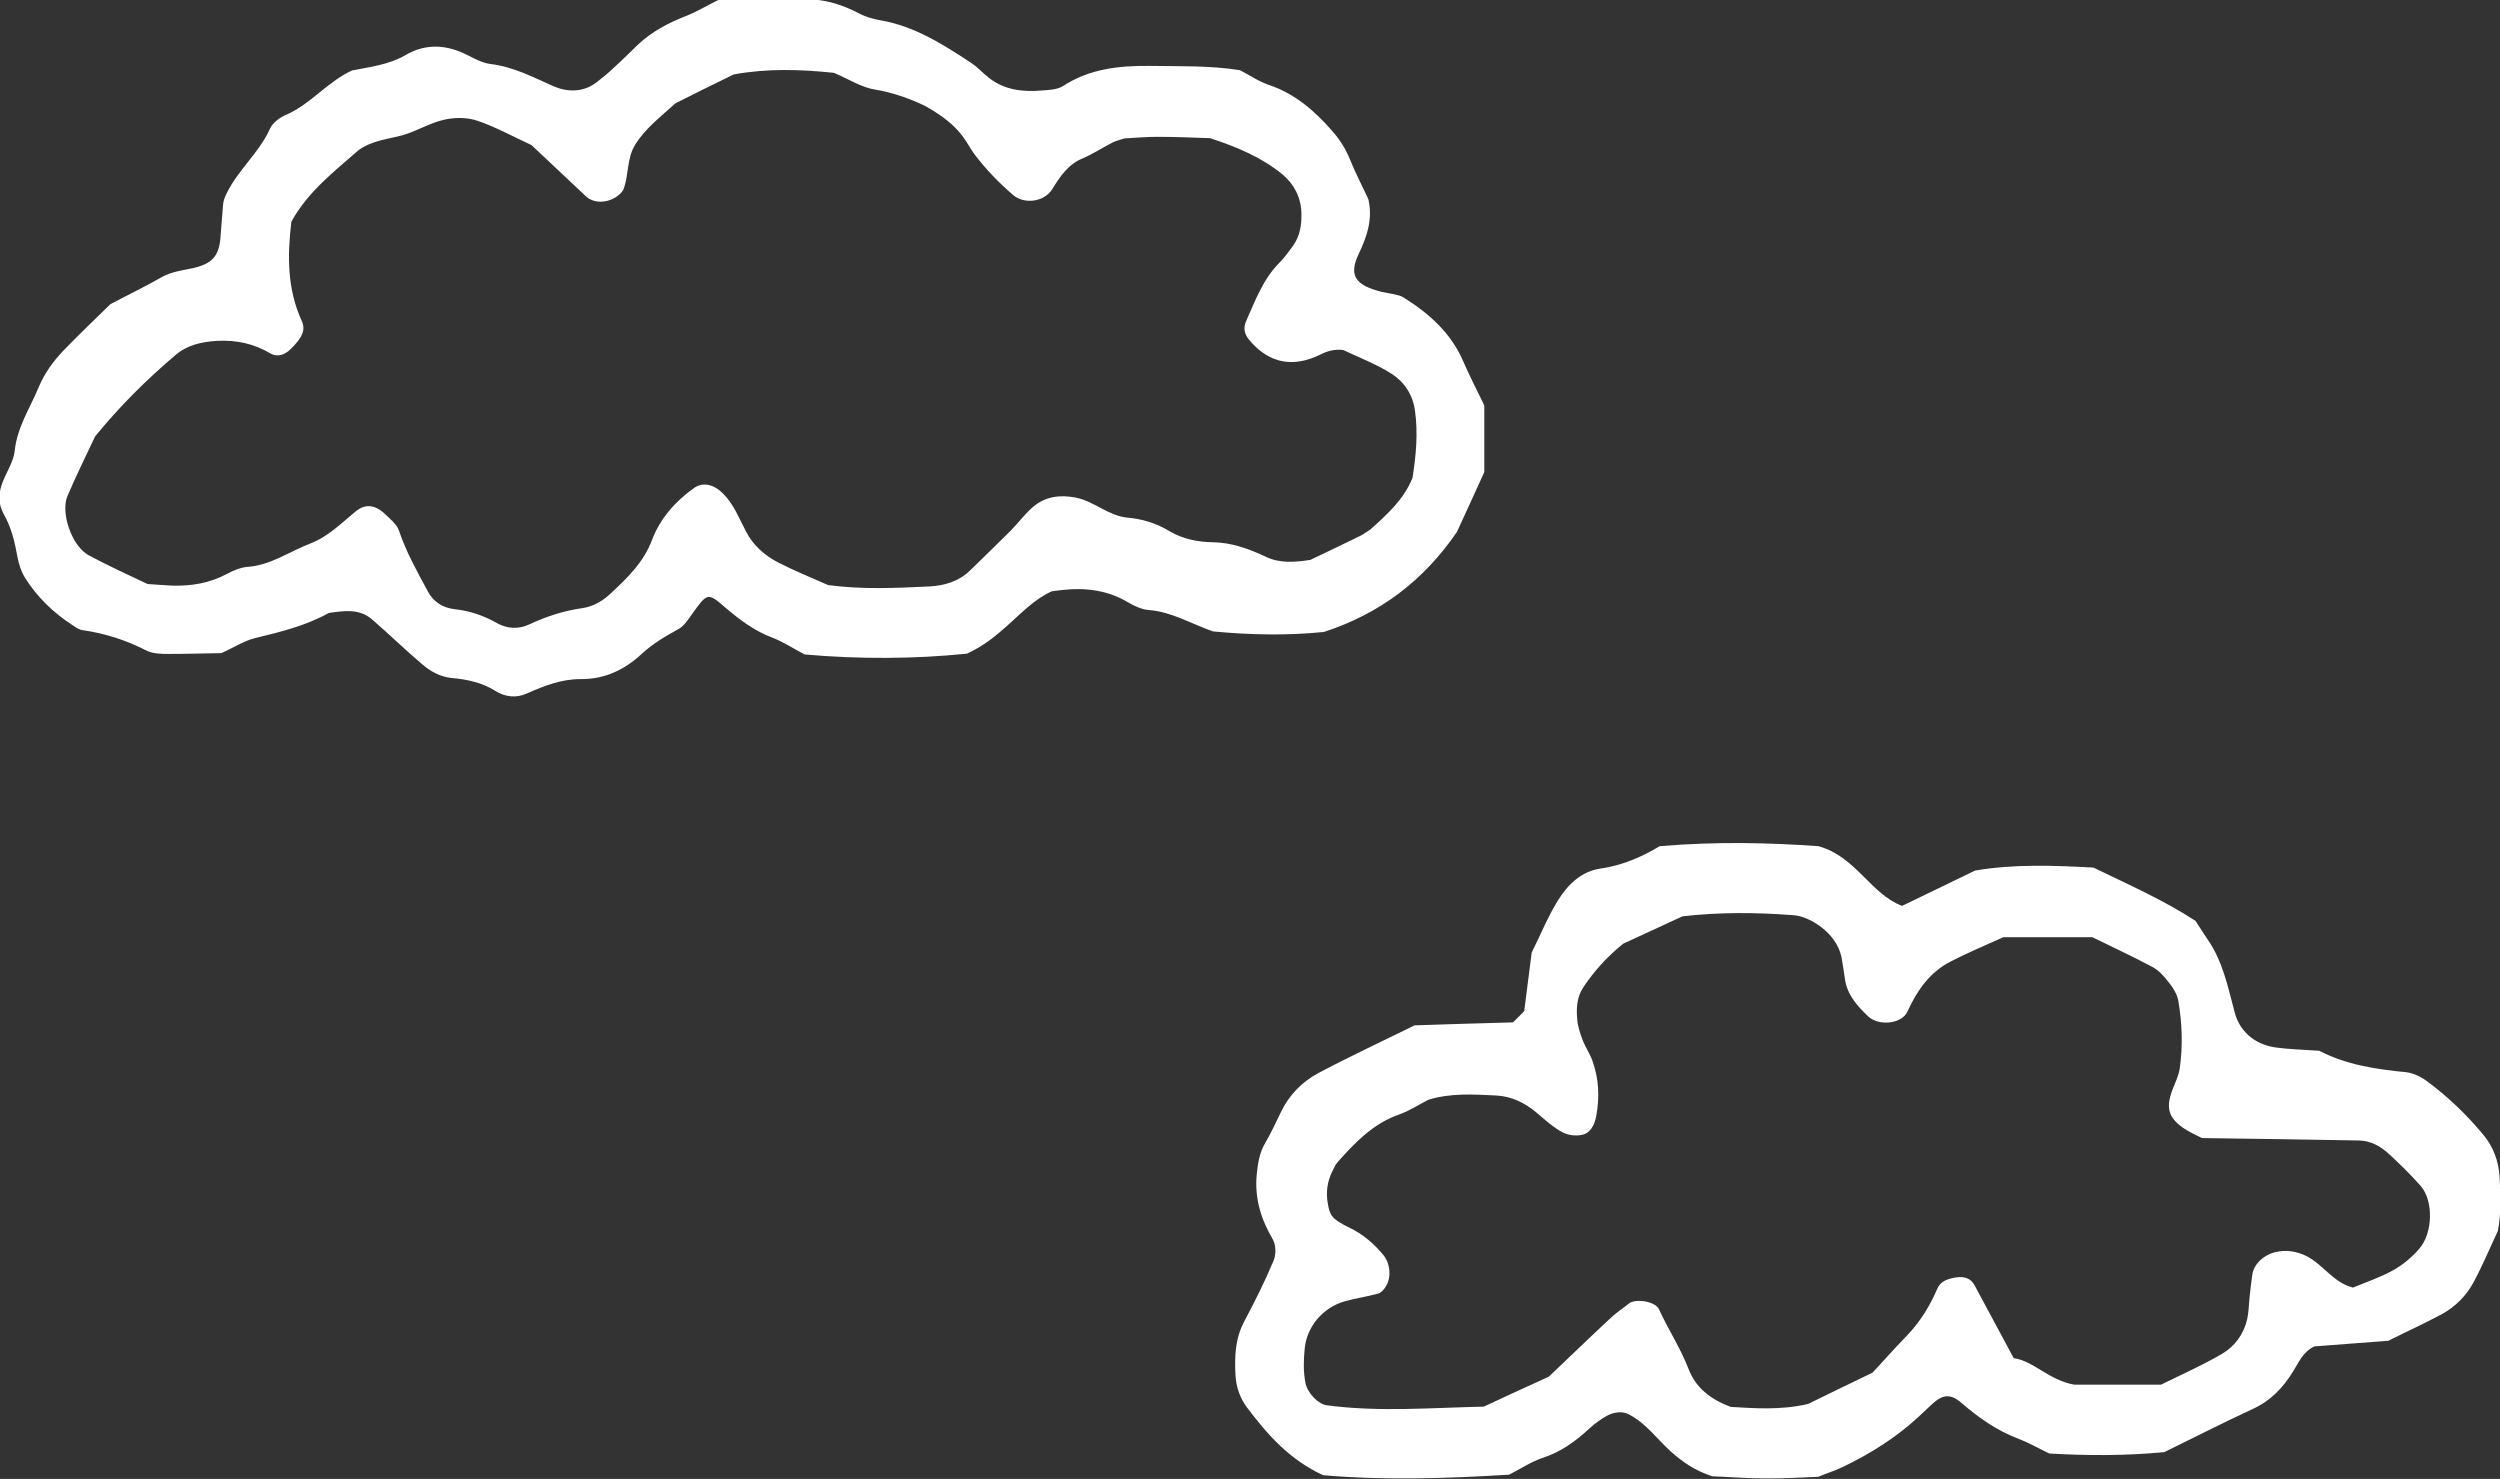
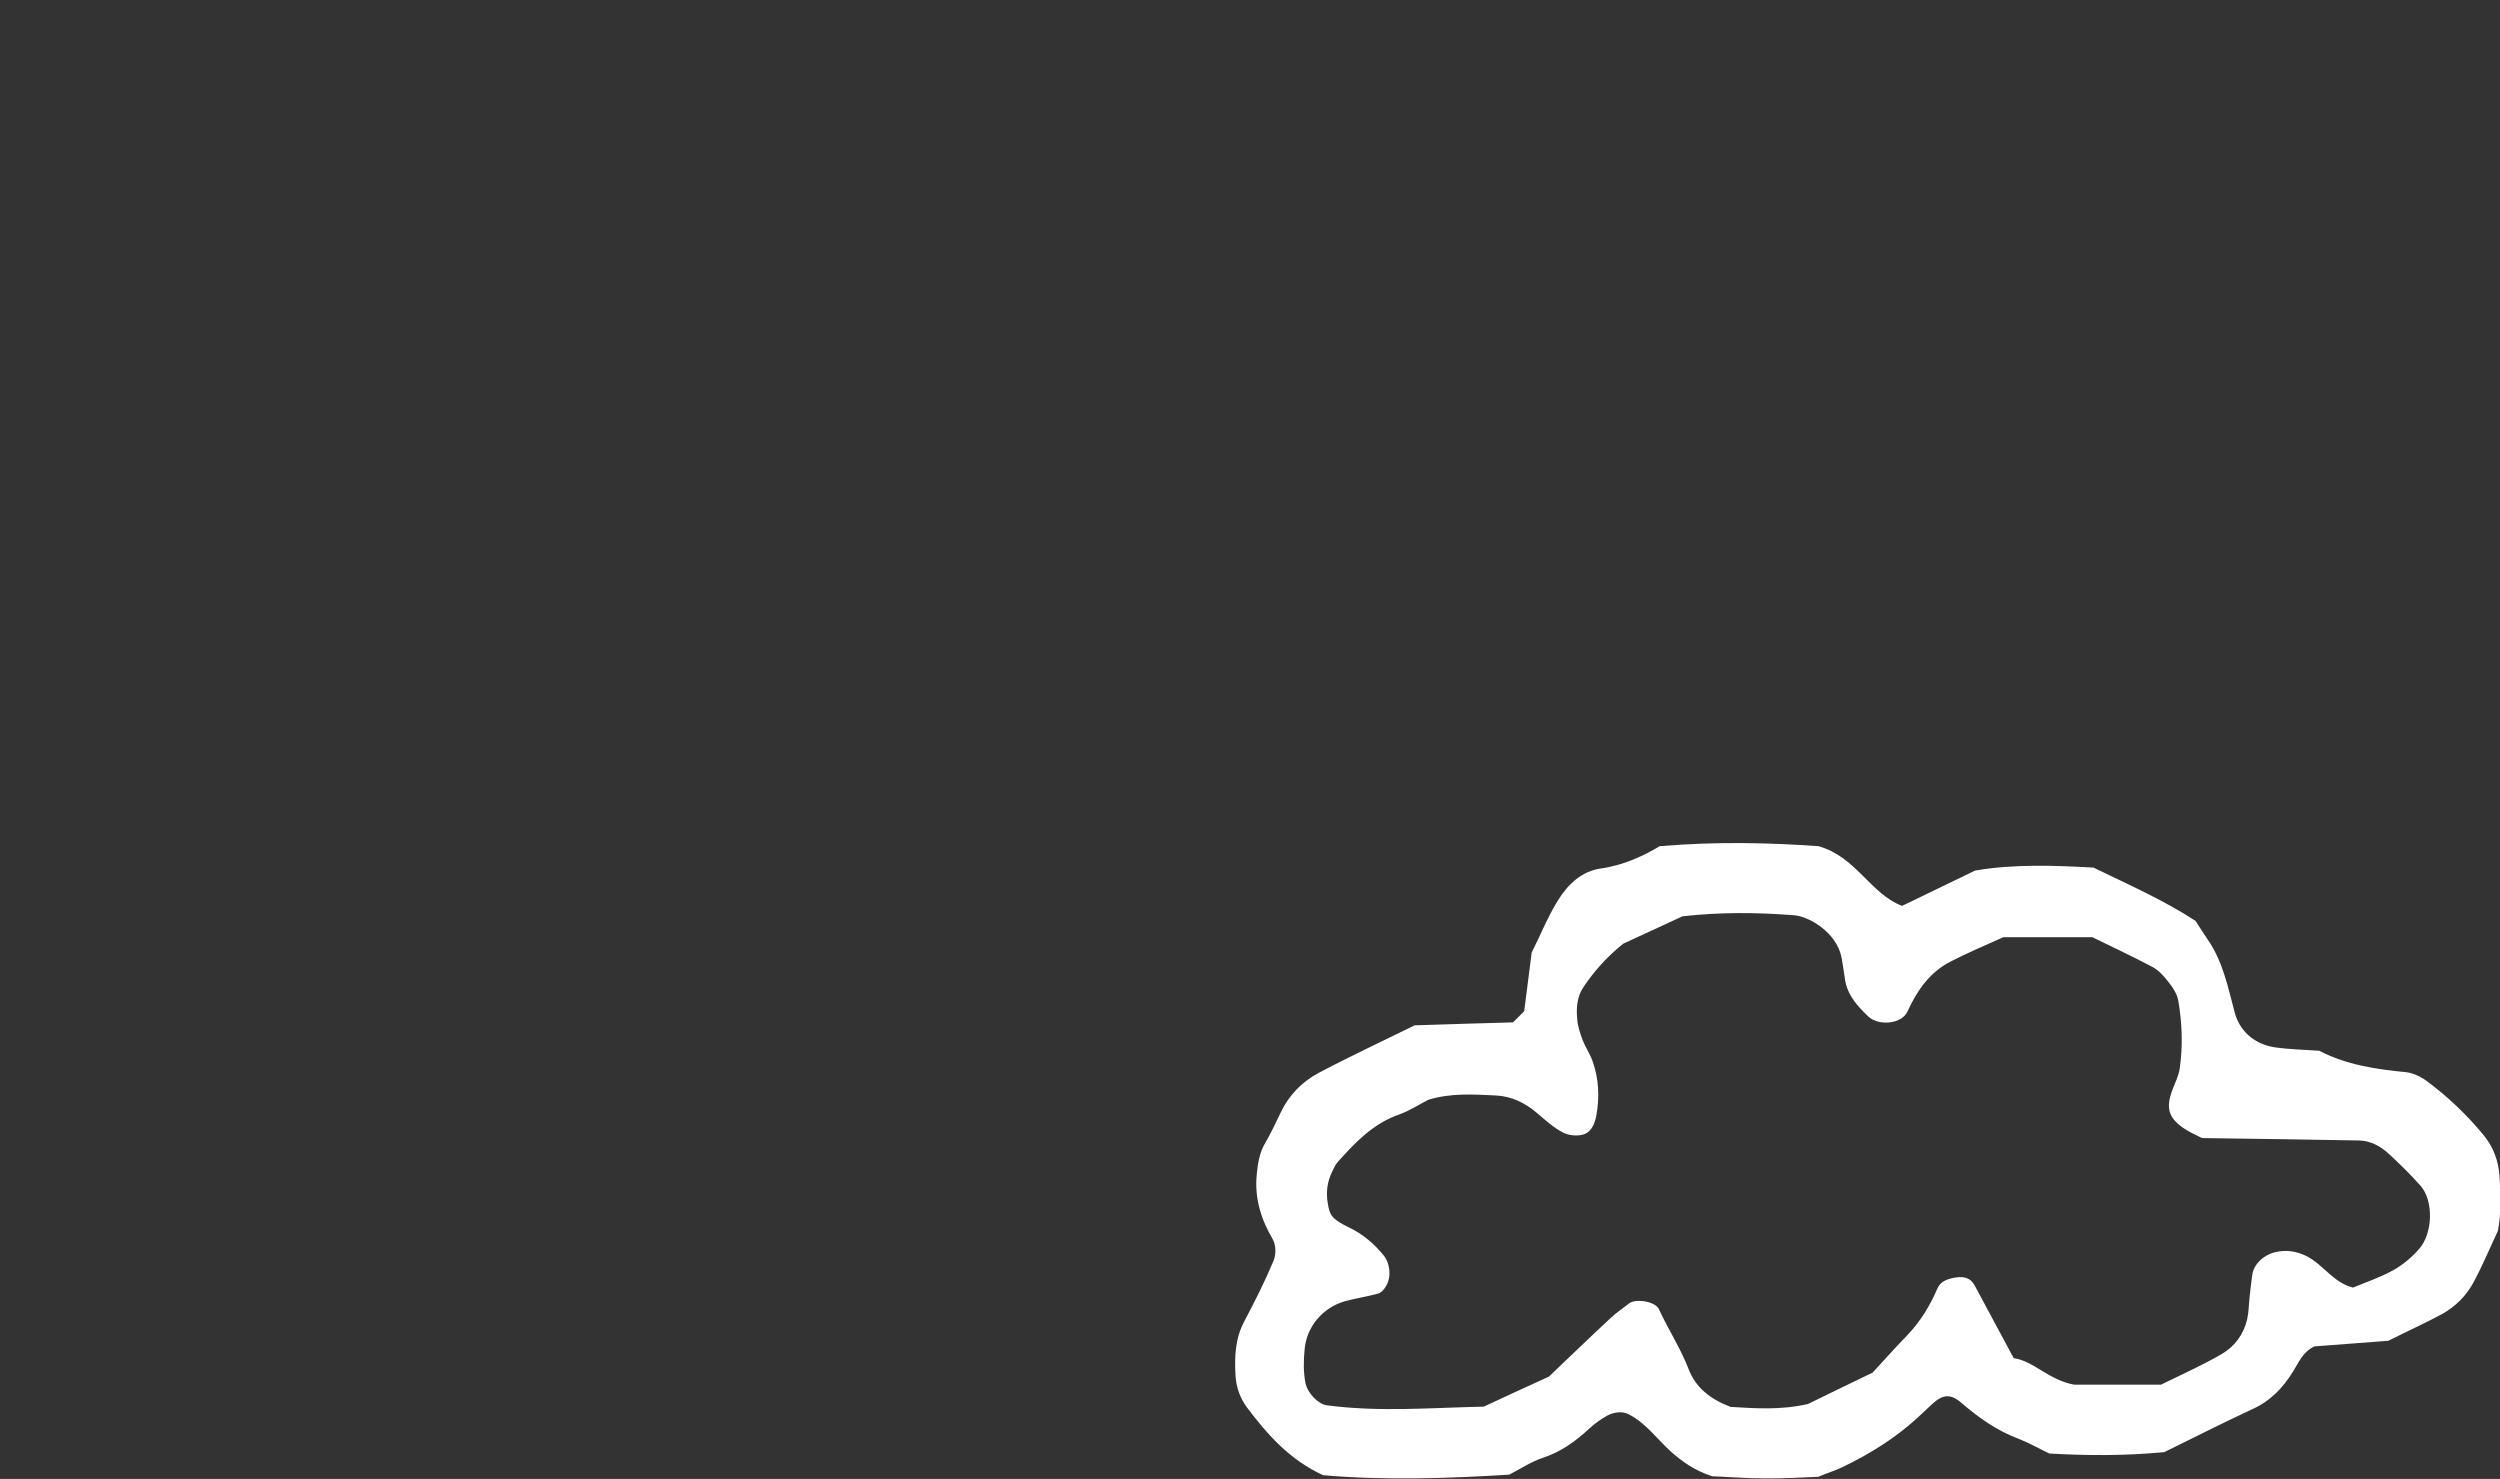
<svg xmlns="http://www.w3.org/2000/svg" id="_レイヤー_2" viewBox="0 0 93.36 55.23">
  <rect x="0" y="0" width="93.36" height="55.23" fill="#333333" stroke="none" />
  <defs>
    <style>.cls-1{fill:#fff;}</style>
  </defs>
  <g id="_レイヤー_1-2">
-     <path class="cls-1" d="M55.43,15.17v2.46c-.34.74-.68,1.5-1.02,2.23-1.24,1.82-2.88,3.06-4.97,3.74-1.37.14-2.77.11-4.14-.02-.81-.28-1.53-.73-2.4-.8-.27-.02-.54-.15-.78-.29-.76-.45-1.57-.55-2.43-.46-.14.01-.28.04-.41.05-.66.3-1.14.82-1.66,1.28-.42.37-.84.74-1.51,1.05-1.94.2-4.03.21-6.06.03-.44-.23-.8-.47-1.19-.62-.67-.25-1.22-.66-1.76-1.12-.67-.58-.68-.56-1.22.18-.16.22-.32.49-.54.61-.49.27-.97.55-1.39.94-.64.59-1.38.94-2.27.93-.72,0-1.36.25-2.01.54-.38.17-.8.14-1.19-.11-.48-.3-1.04-.42-1.6-.47-.44-.04-.81-.25-1.12-.52-.64-.54-1.24-1.13-1.88-1.68-.47-.4-1.04-.31-1.6-.23-.86.48-1.81.71-2.76.94-.4.1-.77.34-1.25.56-.59.01-1.29.03-1.99.03-.28,0-.59-.01-.82-.13-.76-.39-1.55-.64-2.39-.76-.13-.02-.25-.11-.37-.19-.71-.46-1.32-1.05-1.77-1.77-.14-.23-.23-.51-.28-.78-.1-.56-.23-1.1-.51-1.59-.22-.4-.2-.79-.04-1.2.15-.39.41-.77.45-1.17.09-.87.56-1.57.88-2.34.22-.53.54-.98.93-1.39.58-.6,1.19-1.18,1.76-1.74.66-.35,1.29-.65,1.9-1,.38-.22.79-.26,1.2-.35.69-.16.95-.44,1.01-1.11.04-.42.06-.84.1-1.26.01-.13.06-.27.12-.39.42-.89,1.22-1.53,1.63-2.44.1-.23.38-.43.62-.53.91-.4,1.53-1.23,2.45-1.65.67-.13,1.36-.21,1.99-.57.64-.38,1.32-.41,2.01-.14.39.15.76.42,1.16.47.86.1,1.59.49,2.36.83.5.22,1.1.24,1.6-.14.22-.17.44-.35.64-.54.31-.28.61-.58.91-.87.52-.49,1.13-.81,1.79-1.07.39-.15.75-.37,1.21-.6,1.04-.01,2.16-.02,3.28-.03.72,0,1.37.21,2,.54.24.13.52.2.79.25,1.27.22,2.33.9,3.38,1.59.23.15.42.37.64.54.58.47,1.27.55,1.98.49.28-.02.6-.03.81-.17.99-.64,2.08-.76,3.22-.75,1.12.02,2.24-.02,3.38.16.36.18.71.43,1.11.56.97.33,1.69.97,2.34,1.71.28.32.5.66.66,1.06.21.52.47,1.01.69,1.49.17.75-.05,1.39-.36,2.04-.38.8-.14,1.17.86,1.42.14.03.28.05.41.08.13.03.28.05.39.12.96.6,1.79,1.33,2.25,2.41.22.51.48,1.01.77,1.61ZM30.94,21.85c1.26.17,2.52.11,3.77.05.57-.03,1.1-.19,1.52-.6.5-.49,1-.97,1.5-1.47.3-.3.55-.65.86-.91.45-.38.99-.45,1.57-.34.69.13,1.22.68,1.94.75.56.05,1.09.21,1.58.51.49.29,1.05.4,1.61.41.72.01,1.36.25,2,.55.53.25,1.09.19,1.64.11.63-.3,1.26-.6,1.89-.91.12-.06.23-.15.36-.23.62-.56,1.25-1.12,1.57-1.93.13-.83.21-1.67.09-2.51-.08-.59-.4-1.07-.87-1.37-.58-.37-1.25-.62-1.81-.89-.33-.04-.59.04-.85.17-1,.49-1.89.35-2.63-.51-.22-.25-.26-.48-.14-.75.34-.76.63-1.56,1.24-2.17.2-.2.36-.43.52-.65.25-.36.31-.77.3-1.19-.01-.59-.27-1.09-.71-1.46-.76-.62-1.66-1.01-2.7-1.35-.59-.02-1.29-.05-1.99-.05-.42,0-.84.04-1.21.06-.18.06-.32.09-.44.15-.37.19-.73.43-1.11.59-.56.23-.85.68-1.15,1.16-.31.49-1.06.56-1.46.21-.53-.46-1.02-.96-1.44-1.52-.33-.44-.46-1.03-1.82-1.79-.02-.01-.88-.46-1.87-.62-.53-.08-1.03-.41-1.56-.63-1.24-.13-2.49-.17-3.74.06-.76.37-1.51.74-2.18,1.08-.58.53-1.14.95-1.51,1.56-.3.5-.23,1.09-.41,1.61-.04.12-.16.24-.27.31-.37.26-.87.25-1.14,0-.71-.67-1.42-1.34-2.04-1.92-.75-.35-1.37-.69-2.02-.91-.38-.13-.84-.13-1.24-.04-.54.12-1.03.43-1.56.58-.53.15-1.1.18-1.63.55-.89.78-1.9,1.55-2.52,2.68-.15,1.27-.16,2.51.39,3.71.2.42-.14.77-.43,1.06-.23.22-.5.29-.74.15-.62-.37-1.29-.51-2.01-.47-.57.04-1.1.15-1.55.54-1.07.91-2.06,1.89-2.99,3.03-.33.7-.7,1.45-1.03,2.22-.27.64.17,1.89.8,2.22.74.4,1.5.74,2.19,1.07.36.02.64.05.92.06.71.02,1.39-.09,2.03-.43.24-.13.52-.25.78-.27.87-.06,1.56-.57,2.34-.87.68-.26,1.16-.76,1.7-1.2.35-.29.72-.26,1.09.09.2.19.45.39.53.63.27.8.68,1.53,1.08,2.27.2.38.55.61,1,.66.56.06,1.09.24,1.58.52.39.22.82.23,1.2.05.64-.3,1.29-.51,1.99-.61.42-.06.78-.28,1.09-.58.61-.57,1.2-1.14,1.51-1.97.3-.79.86-1.43,1.56-1.93.33-.24.74-.15,1.09.2.41.41.6.93.86,1.42.26.51.69.89,1.19,1.15.62.32,1.27.58,1.9.86Z" />
    <path class="cls-1" d="M52.84,38.29c1.3-.04,2.42-.08,3.66-.11.14-.14.33-.32.42-.42.11-.87.2-1.56.28-2.19.34-.68.6-1.33.97-1.93.37-.6.88-1.11,1.63-1.21.84-.12,1.6-.48,2.18-.83,2.14-.18,4.1-.13,5.93,0,1.4.39,1.93,1.77,3.12,2.23.89-.43,1.77-.86,2.73-1.32,1.45-.25,2.99-.19,4.42-.11,1.36.66,2.63,1.22,3.81,1.99.15.23.3.47.45.69.57.82.76,1.78,1.01,2.72.18.7.73,1.19,1.49,1.31.55.08,1.12.09,1.67.13,1.02.53,2.12.69,3.24.8.26.03.54.16.76.32.79.58,1.5,1.26,2.13,2.02.37.45.56.96.6,1.53.05.7.07,1.4-.06,2.06-.31.66-.58,1.31-.91,1.92-.27.5-.67.9-1.17,1.18-.61.33-1.25.62-2.01,1-.83.06-1.8.14-2.76.21-.43.2-.58.59-.8.94-.37.6-.84,1.1-1.51,1.4-1.14.53-2.26,1.1-3.3,1.61-1.51.14-2.91.13-4.29.05-.4-.19-.76-.4-1.15-.55-.8-.3-1.48-.78-2.12-1.33-.41-.36-.7-.33-1.08.01-.21.19-.41.39-.61.57q-1.15,1.04-2.79,1.82c-.25.12-.52.2-.88.35-.59.02-1.29.07-1.99.06-.7,0-1.4-.06-1.97-.08-.67-.22-1.12-.55-1.54-.92-.52-.47-.93-1.06-1.57-1.39-.24-.13-.55-.09-.8.04-.24.13-.47.3-.68.49-.52.48-1.07.88-1.76,1.1-.39.13-.75.37-1.23.62-2.27.14-4.65.22-6.95.02-1.26-.58-2.09-1.53-2.85-2.54-.25-.34-.39-.73-.42-1.17-.04-.7-.02-1.39.33-2.04.39-.74.77-1.49,1.09-2.26.1-.23.09-.59-.03-.8-.44-.75-.68-1.53-.6-2.4.04-.42.1-.83.32-1.2.21-.36.39-.74.57-1.12.31-.66.8-1.16,1.42-1.49,1.11-.59,2.25-1.12,3.61-1.79ZM87.85,48.09c.51-.21,1.05-.39,1.53-.66.36-.2.69-.48.96-.79.52-.59.54-1.8.06-2.35-.37-.42-.77-.81-1.18-1.19-.31-.29-.69-.5-1.12-.51-1.96-.04-3.91-.06-5.87-.09-.25-.13-.51-.24-.73-.4-.53-.38-.62-.75-.37-1.41.1-.26.23-.52.27-.79.12-.84.09-1.68-.05-2.51-.04-.26-.21-.52-.38-.73-.17-.22-.37-.44-.61-.56-.73-.39-1.49-.74-2.22-1.1h-3.33c-.71.32-1.35.59-1.97.91-.78.4-1.25,1.08-1.61,1.87-.22.47-1.08.54-1.46.18-.41-.39-.78-.8-.87-1.38-.04-.28-.08-.55-.13-.83-.19-.94-1.22-1.53-1.77-1.57-1.4-.11-2.79-.12-4.17.04-.78.36-1.54.71-2.21,1.02-.62.5-1.08,1.02-1.48,1.61-.25.37-.28.79-.24,1.21.02.27.11.54.21.8.1.26.27.5.36.76.24.67.27,1.36.14,2.06-.05.27-.18.57-.43.67-.23.09-.58.06-.8-.05-.37-.19-.68-.48-1-.75-.44-.37-.93-.61-1.51-.64-.84-.04-1.68-.1-2.53.16-.35.18-.7.41-1.09.55-.97.34-1.64,1.04-2.29,1.77-.09.1-.15.24-.21.36-.19.39-.24.79-.16,1.22.07.41.15.56.79.87.52.25.93.6,1.29,1.04.24.29.3.81.09,1.15-.07.12-.18.25-.3.28-.4.11-.82.17-1.22.28-.84.23-1.45.96-1.52,1.8-.04.42-.05.83.03,1.25.07.37.47.8.8.84,1.95.26,3.91.09,5.86.05.77-.36,1.53-.71,2.43-1.12.71-.67,1.51-1.45,2.33-2.21.2-.19.44-.34.66-.52.25-.2.99-.08,1.12.21.35.76.81,1.46,1.11,2.24.26.68.8,1.12,1.57,1.41.89.05,1.86.13,2.89-.11.7-.34,1.45-.71,2.41-1.17.34-.36.8-.89,1.29-1.39.49-.51.85-1.1,1.13-1.75.12-.28.39-.36.66-.41.32-.05.57,0,.73.29.46.85.92,1.71,1.46,2.72.74.1,1.31.82,2.26.99h3.24c.77-.38,1.54-.72,2.26-1.14.49-.28.83-.74.96-1.31.06-.27.06-.56.09-.83.03-.28.06-.55.1-.83.06-.39.41-.72.82-.83.43-.11.82-.05,1.21.14.62.32,1,.99,1.72,1.17Z" />
  </g>
</svg>